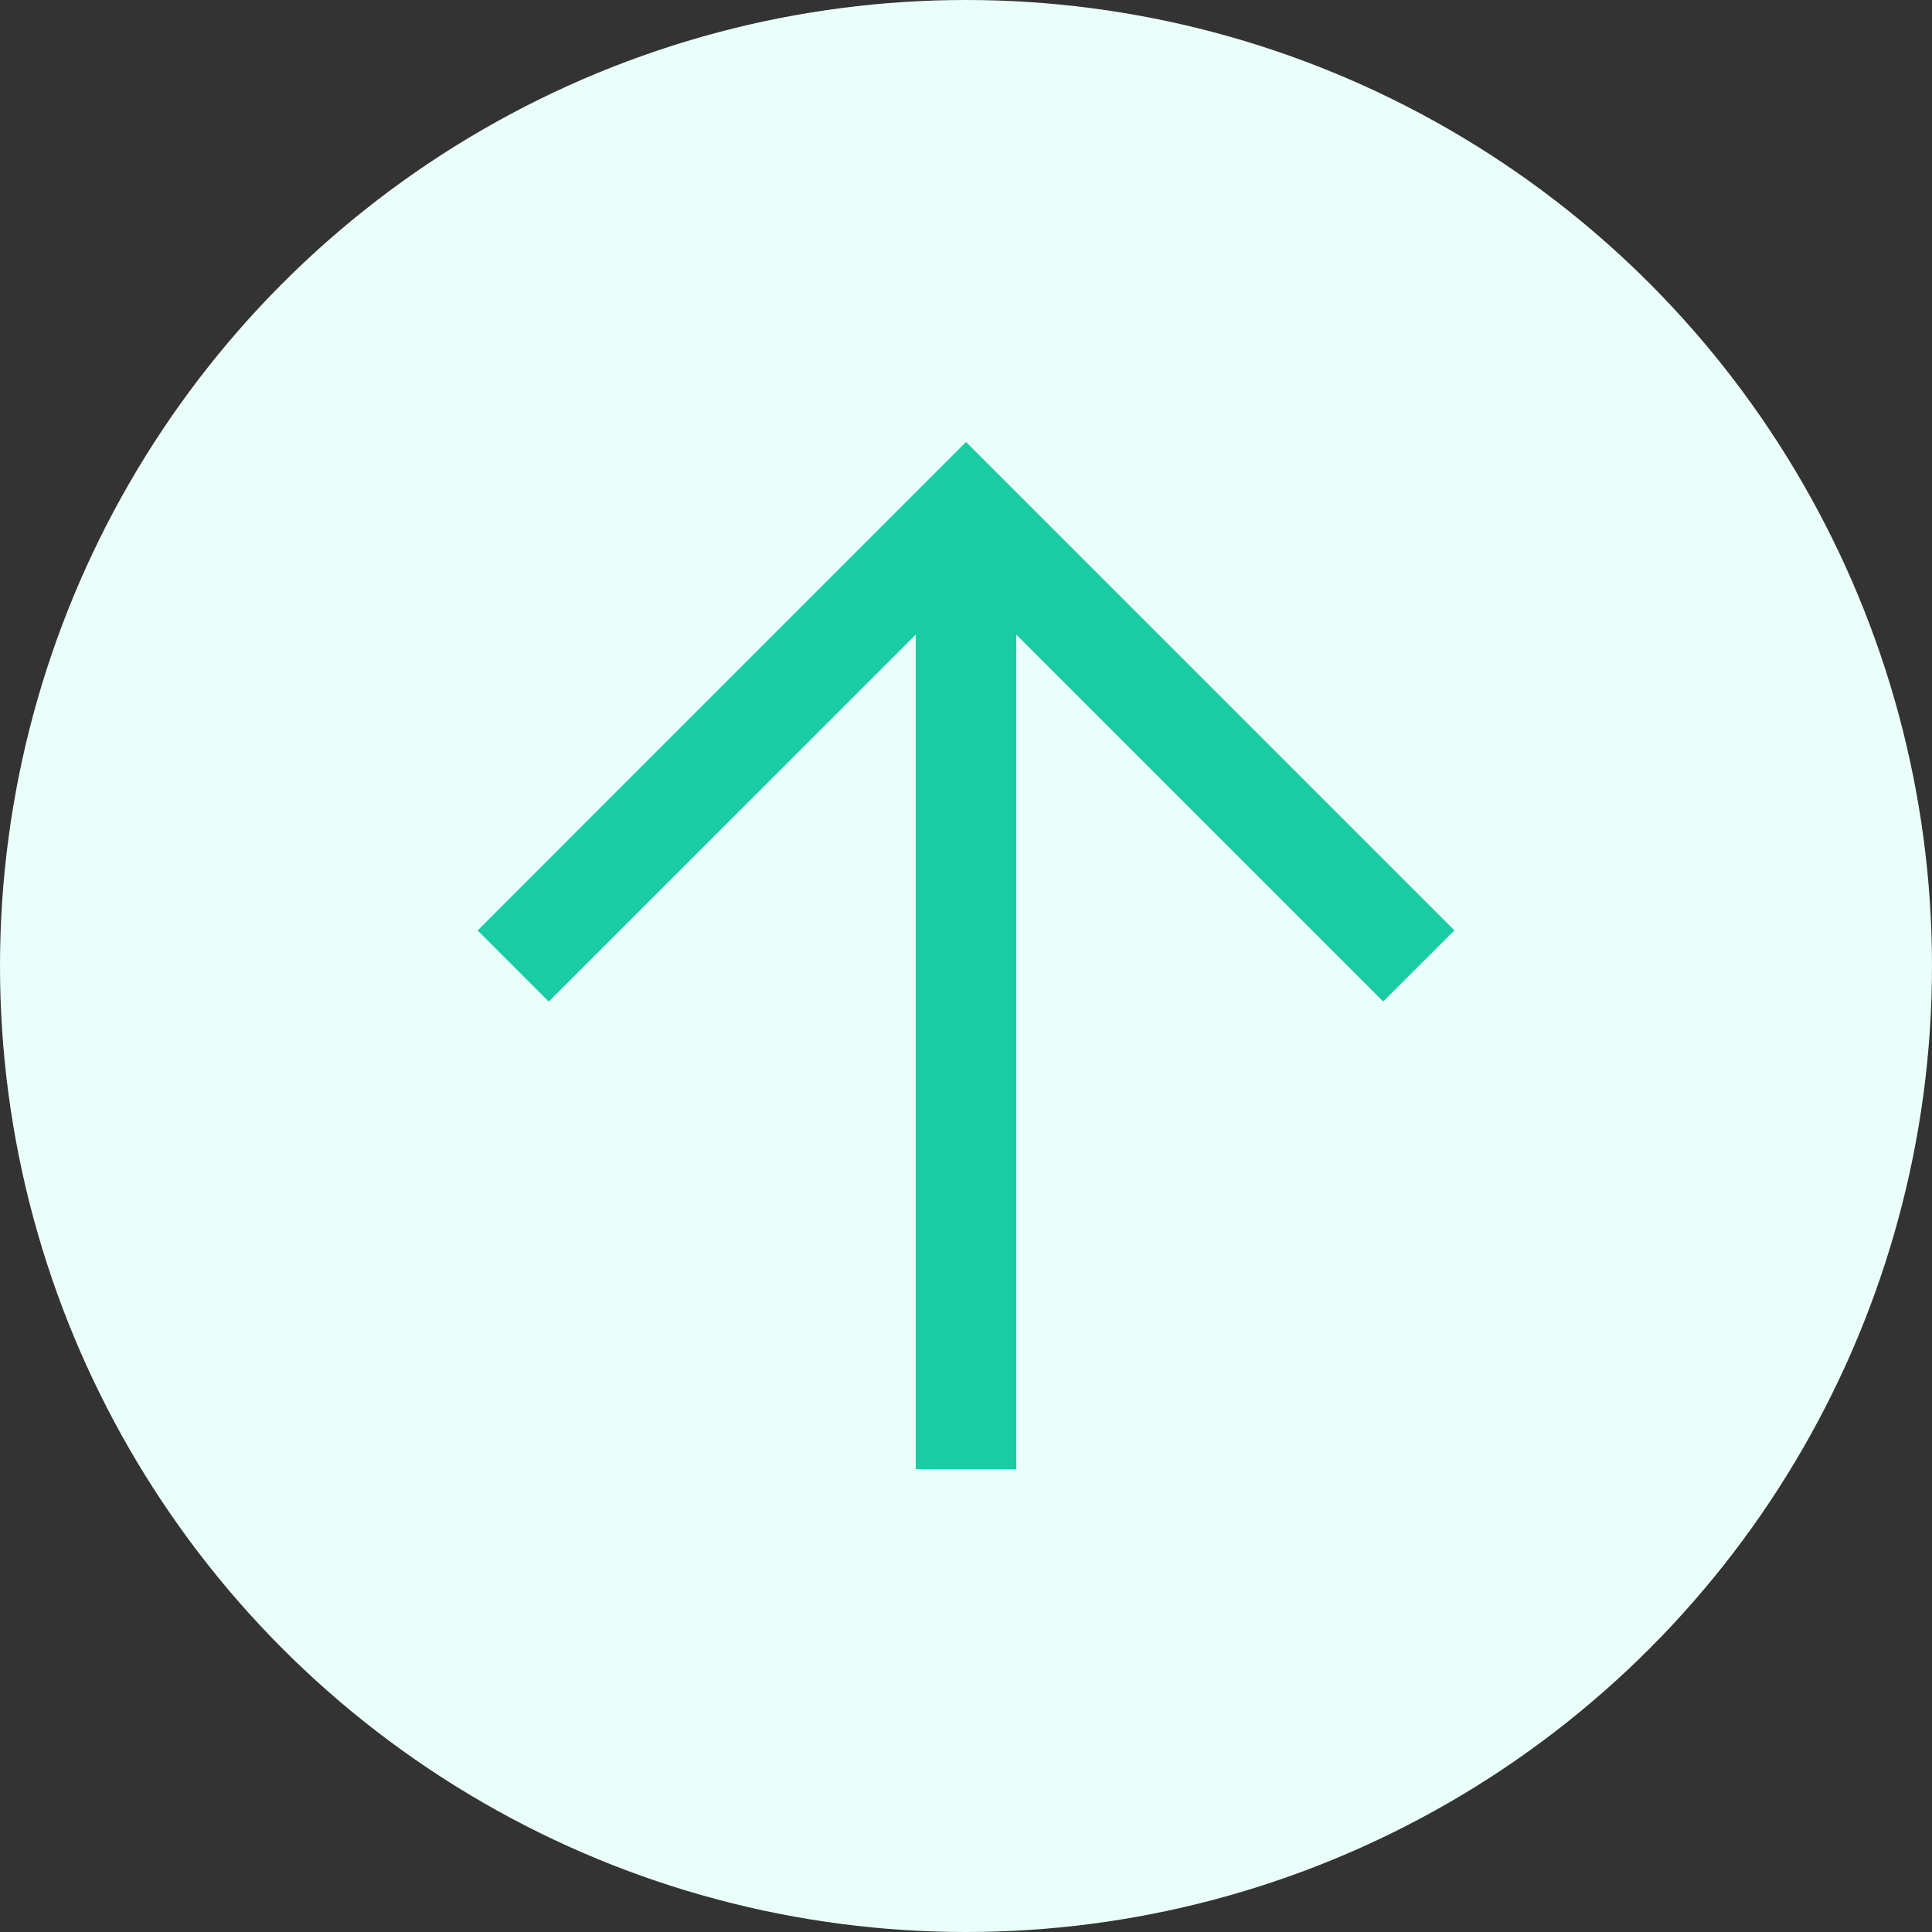
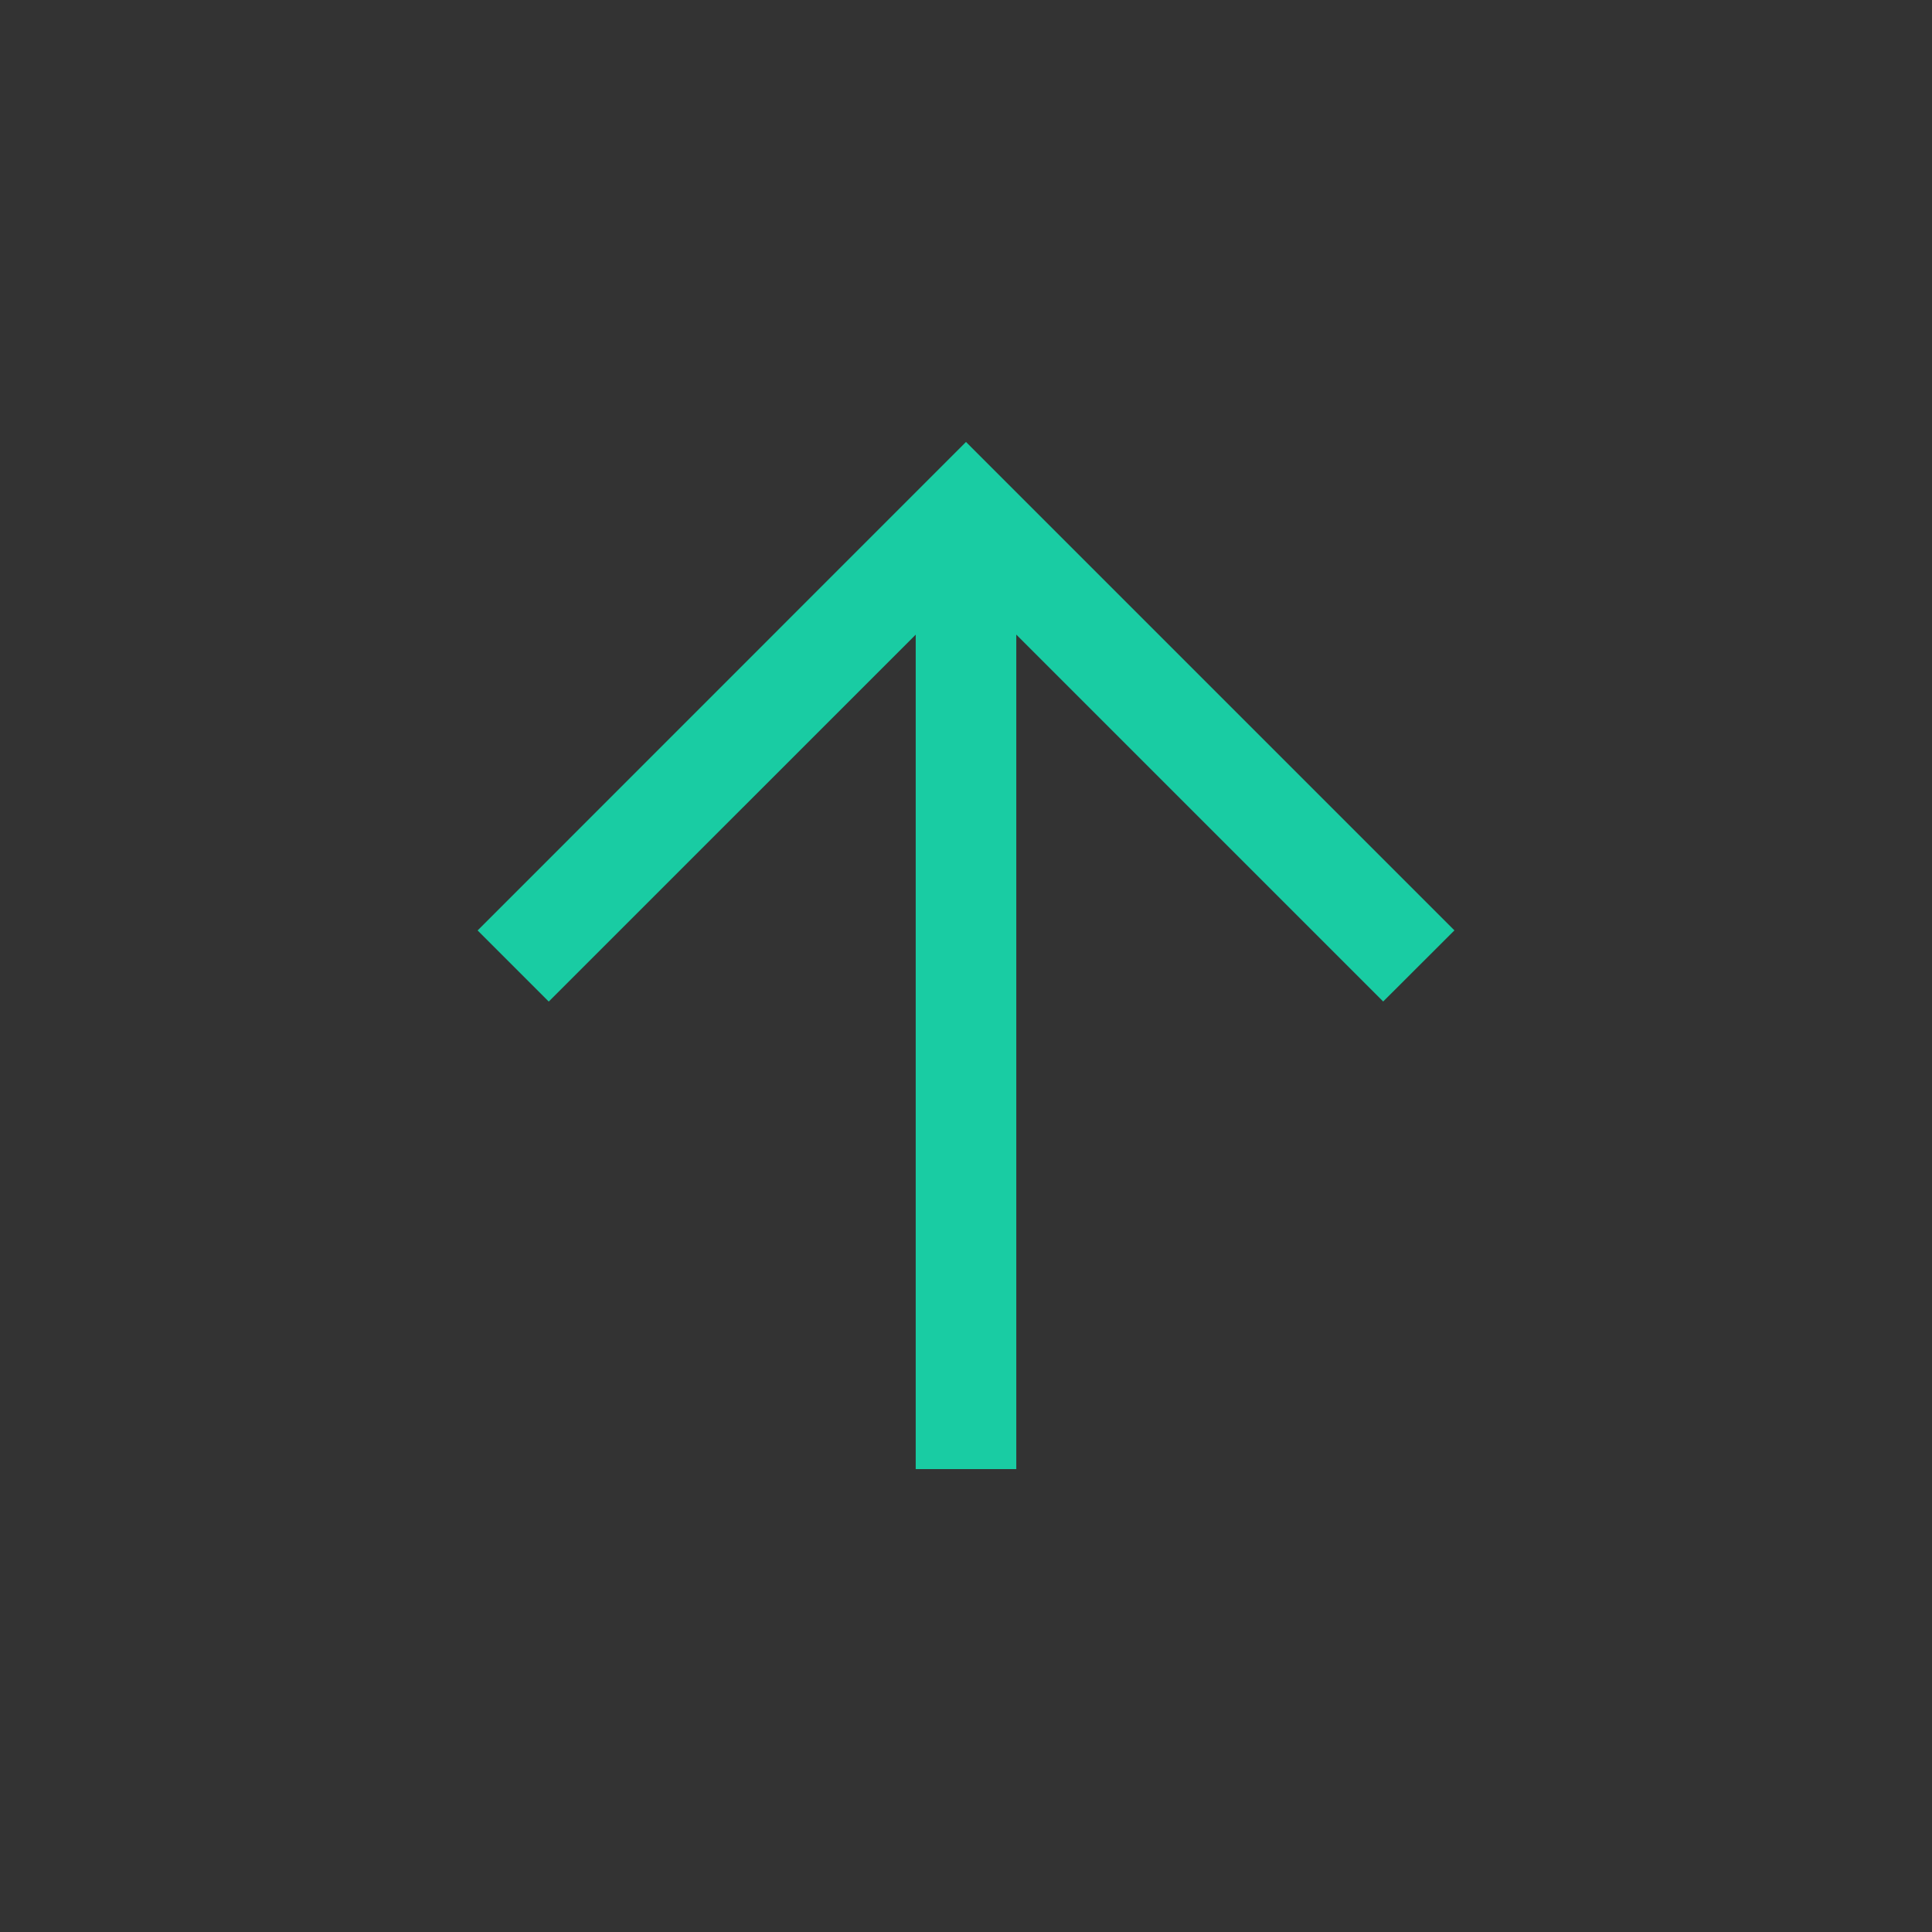
<svg xmlns="http://www.w3.org/2000/svg" xmlns:xlink="http://www.w3.org/1999/xlink" width="32" height="32" viewBox="0 0 32 32">
  <rect x="0" y="0" width="32" height="32" fill="#333333" stroke="none" />
  <defs>
-     <path id="a" d="M10.833 4.512v13.821H9.167V4.512l-6.078 6.077-1.178-1.178L10 1.32l8.09 8.09-1.18 1.178-6.077-6.077z" />
+     <path id="a" d="M10.833 4.512v13.821H9.167V4.512l-6.078 6.077-1.178-1.178L10 1.32l8.09 8.09-1.18 1.178-6.077-6.077" />
  </defs>
  <g fill="none" fill-rule="evenodd">
-     <circle cx="16" cy="16" r="16" fill="#EBFFFA" fill-rule="nonzero" />
    <use fill="#19CCA3" fill-rule="nonzero" transform="translate(6 6)" xlink:href="#a" />
  </g>
</svg>